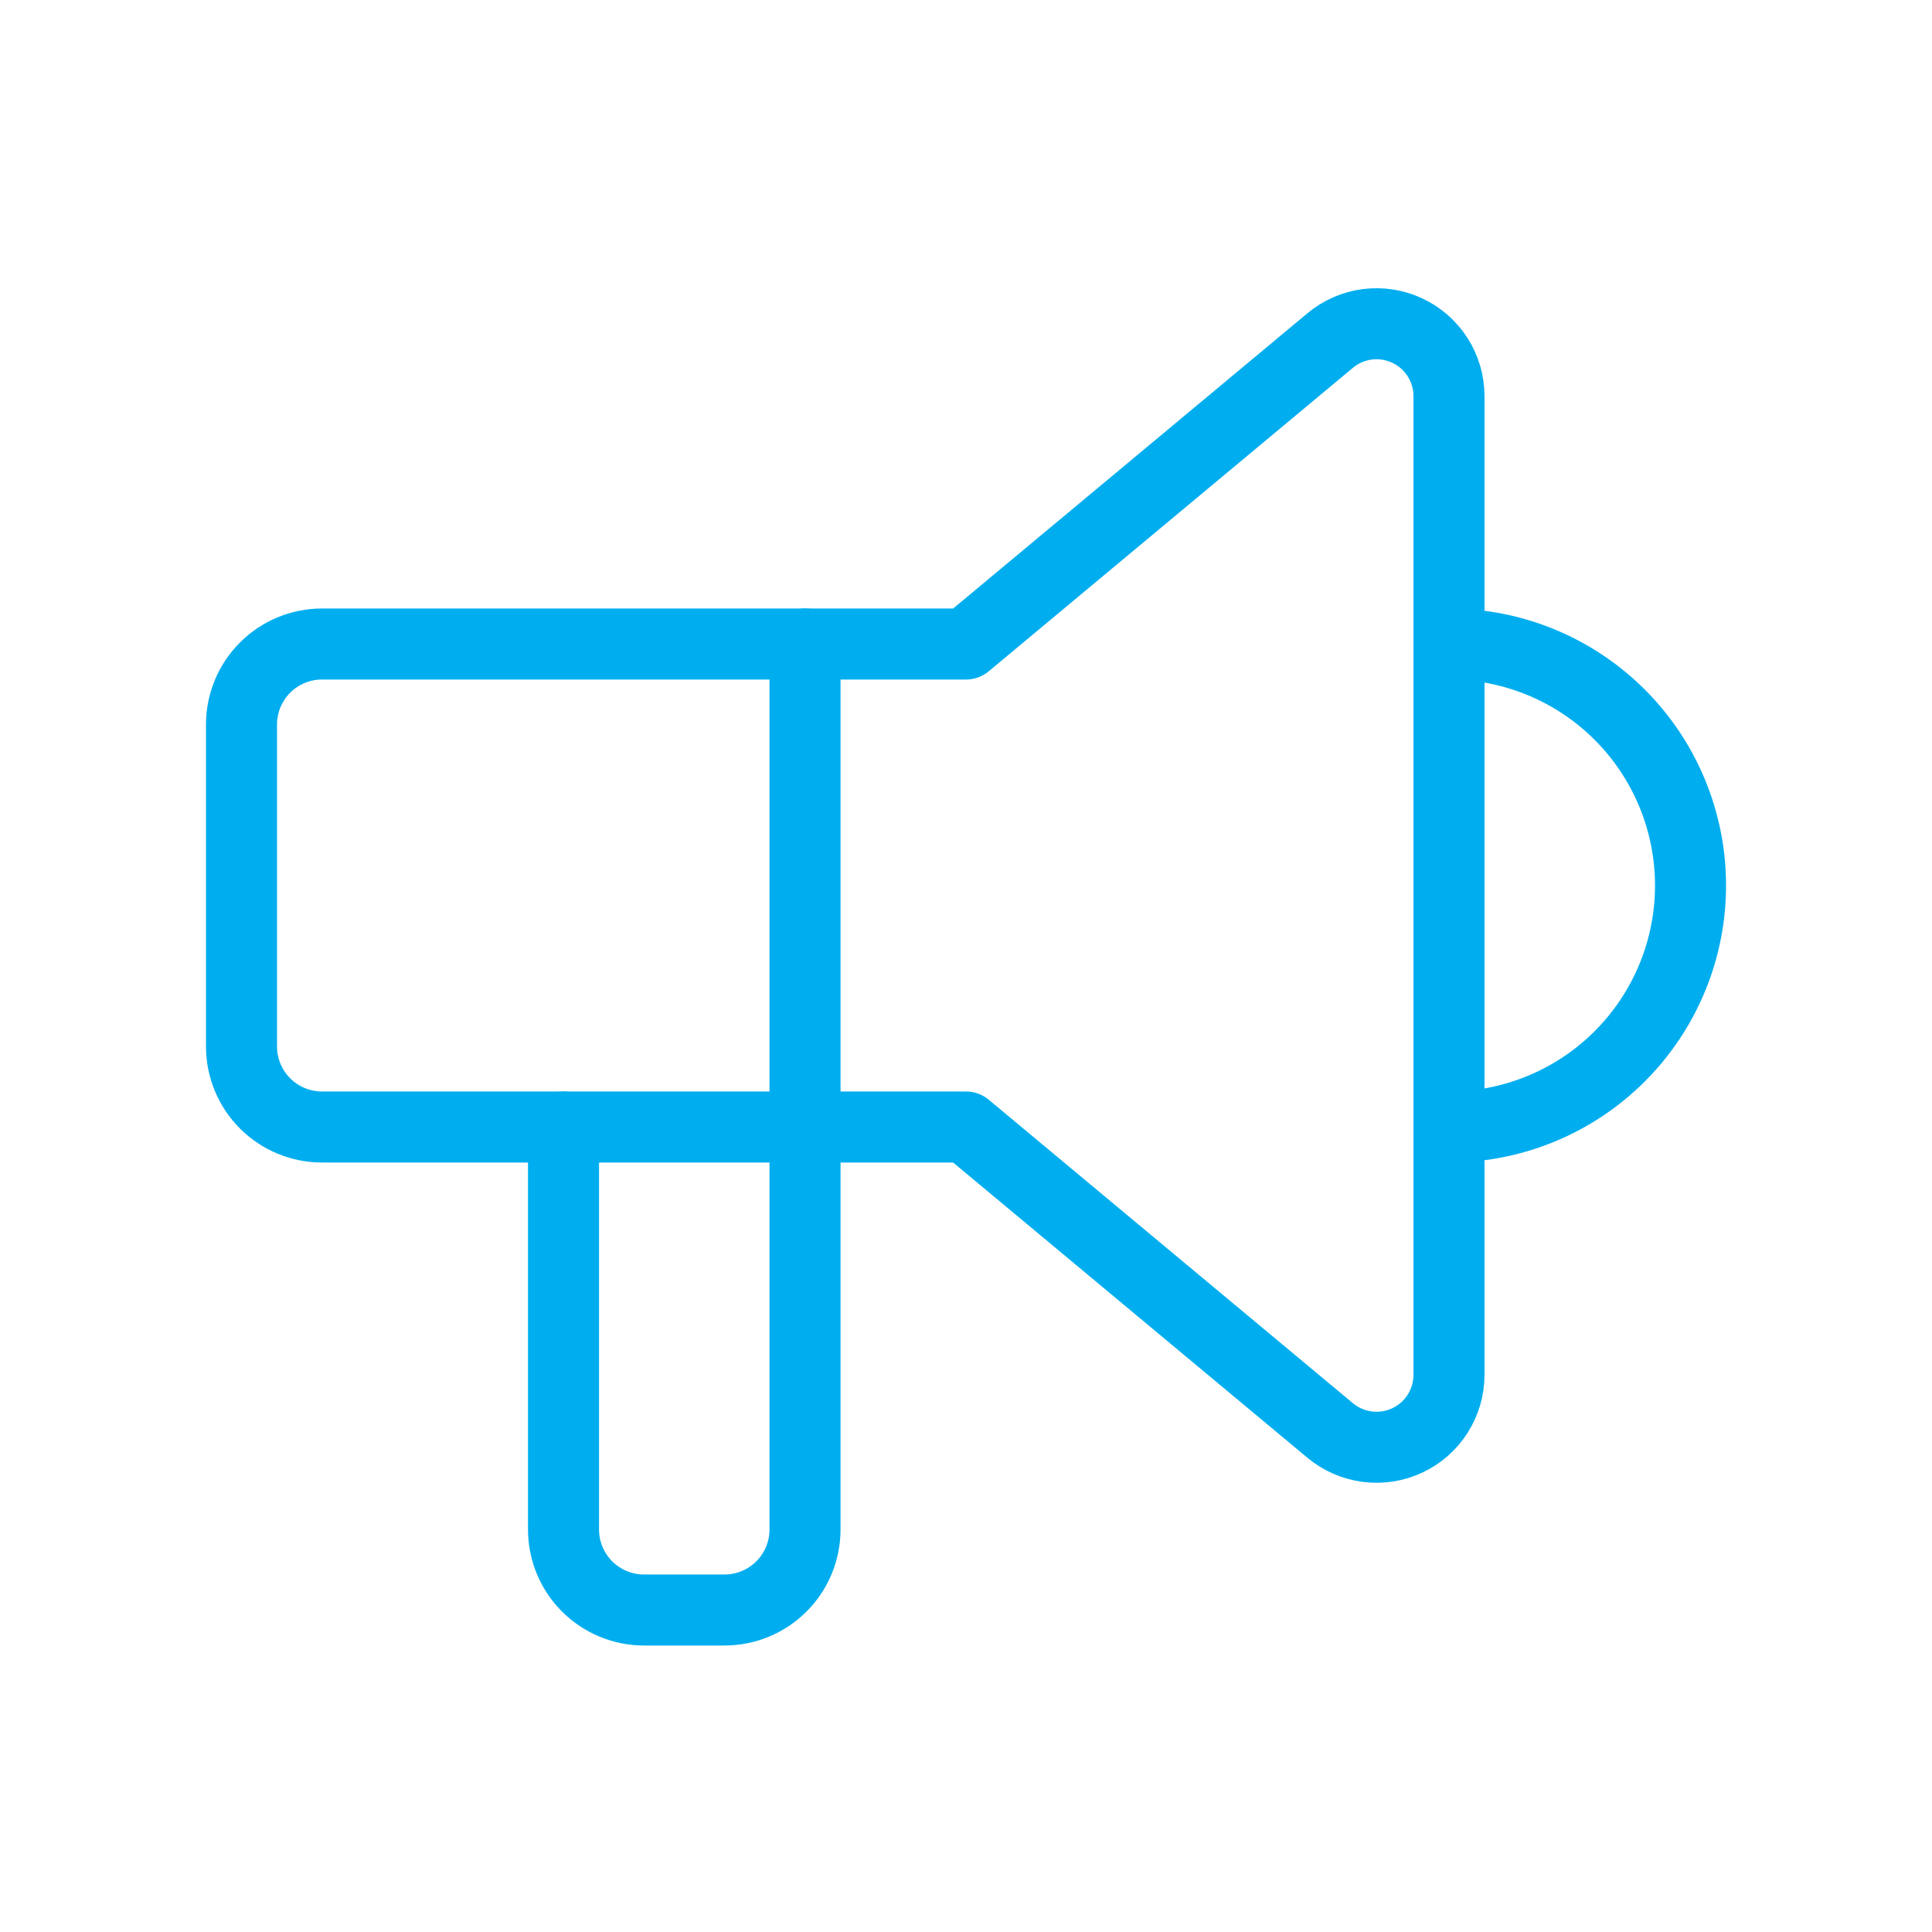
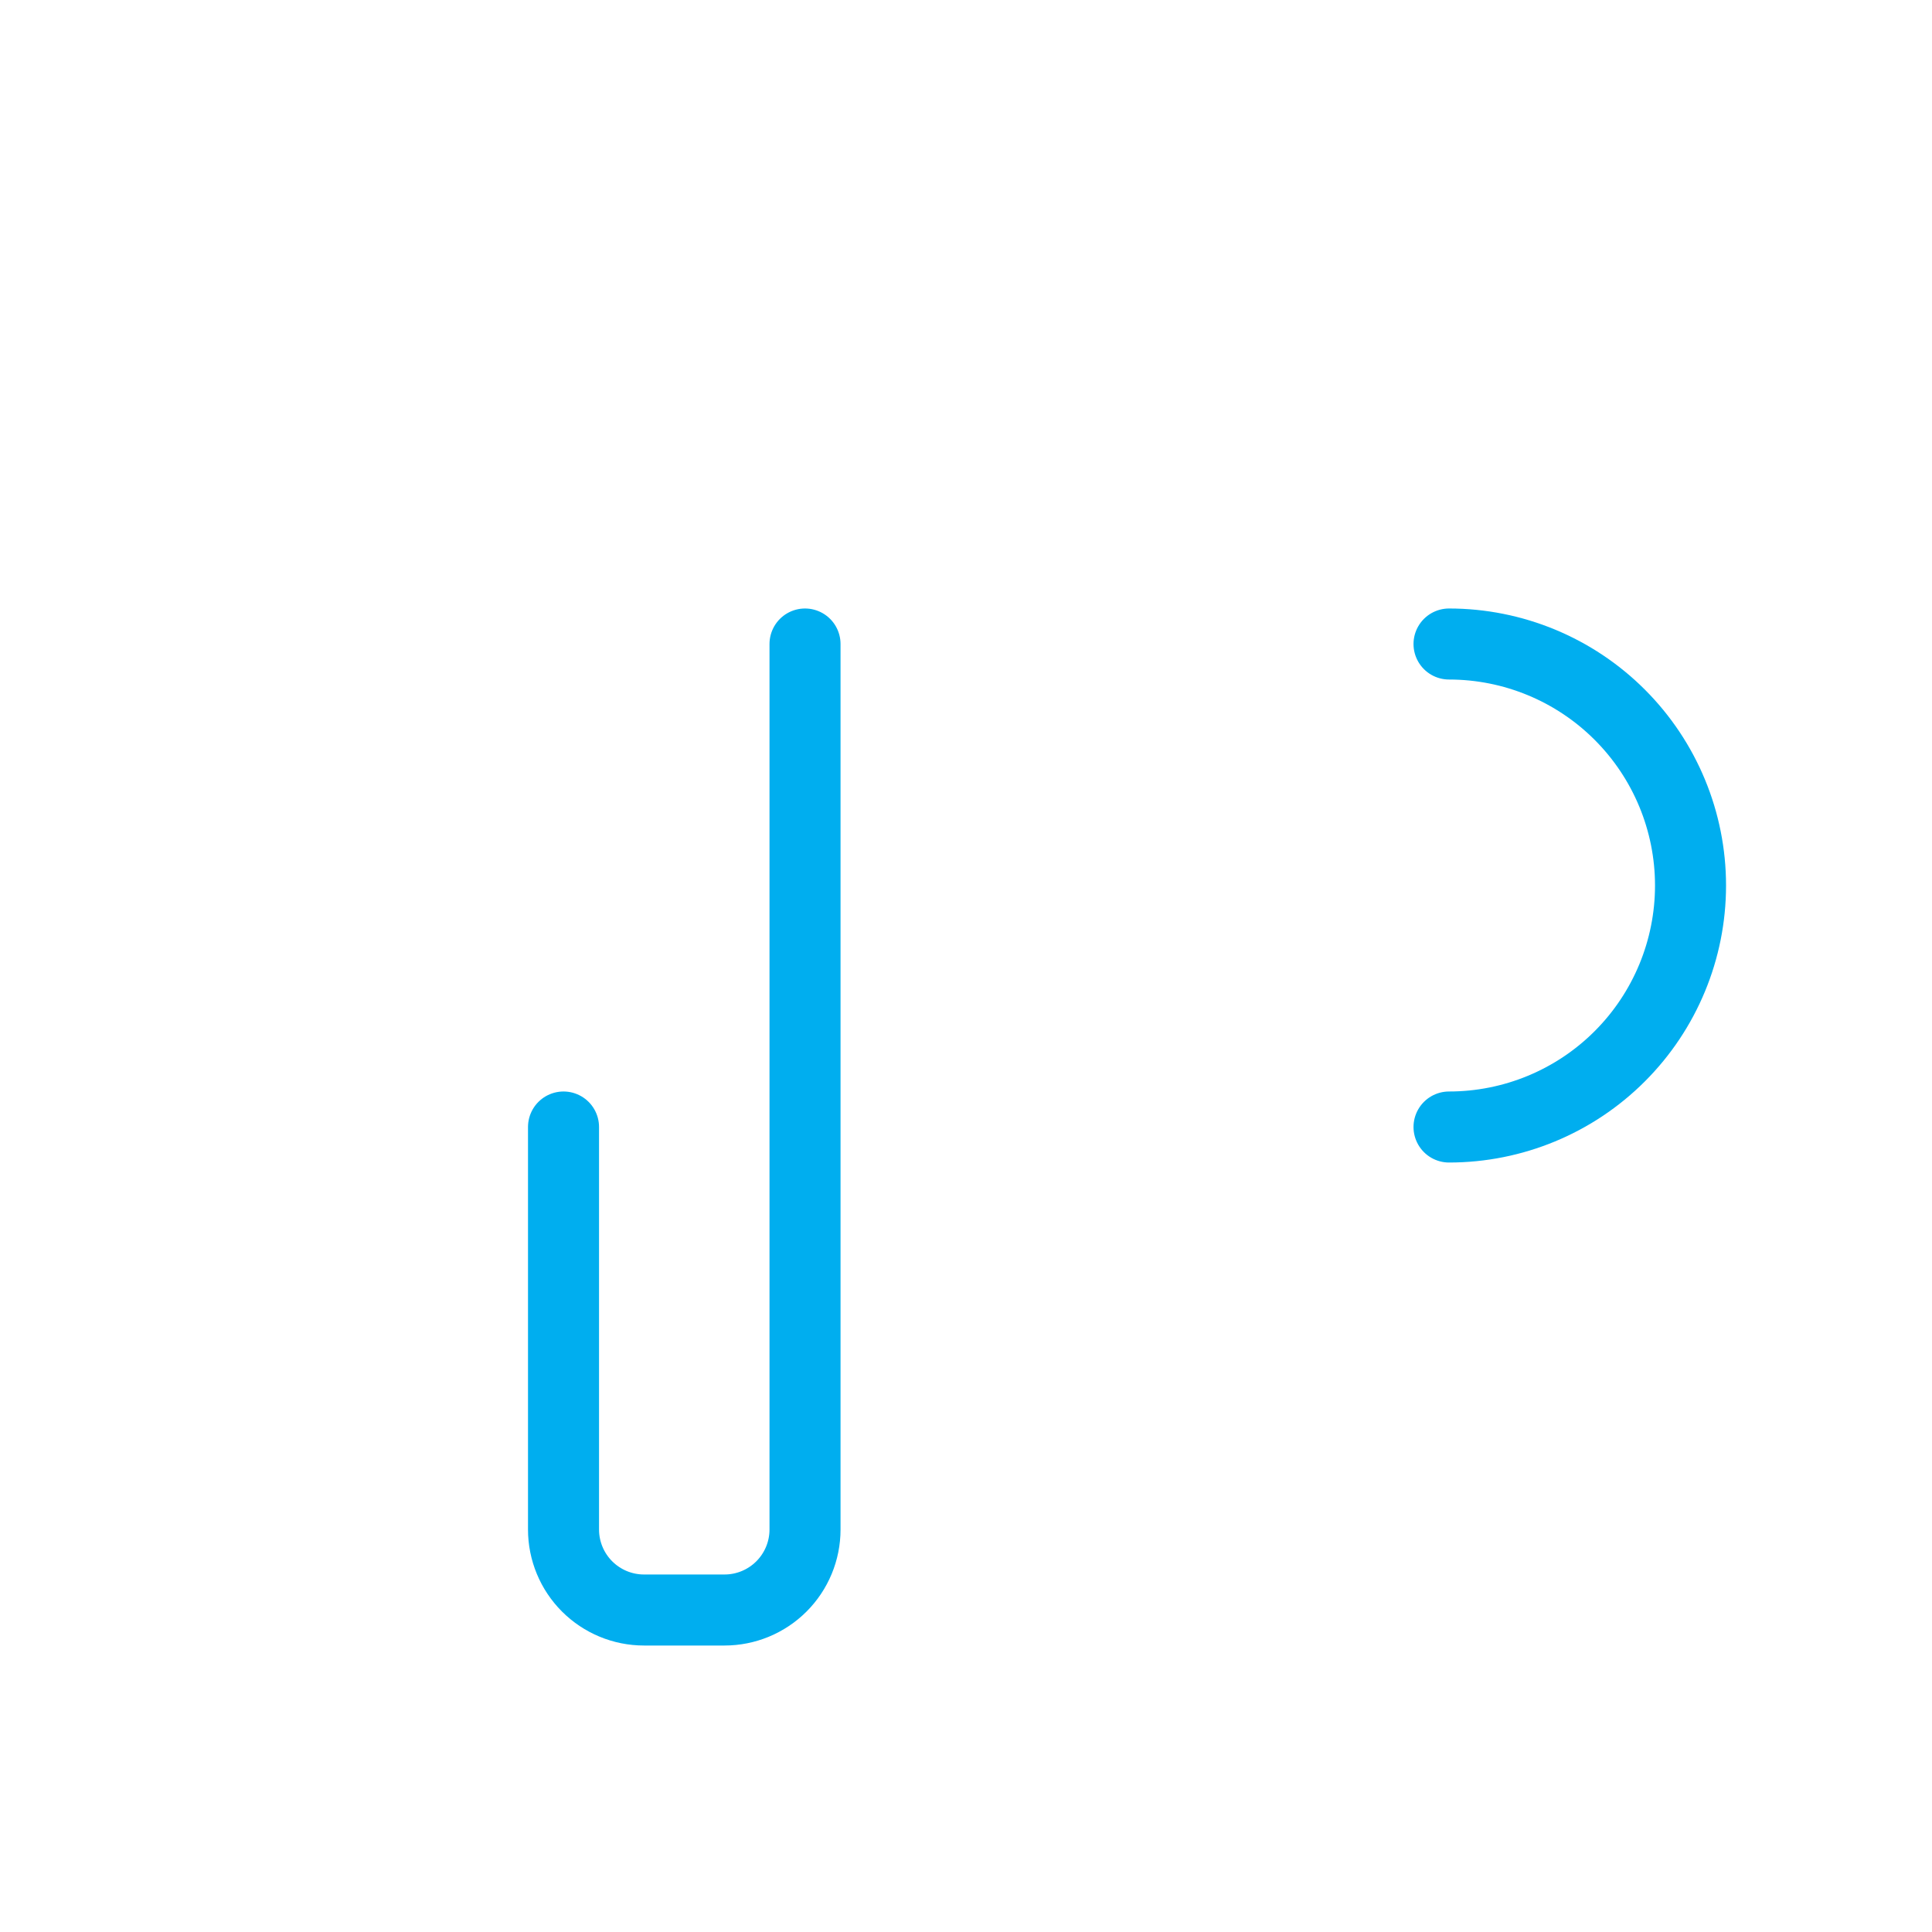
<svg xmlns="http://www.w3.org/2000/svg" width="68" height="68" viewBox="0 0 68 68" fill="none">
  <path d="M51.001 22.667C53.255 22.667 55.417 23.562 57.011 25.157C58.605 26.751 59.501 28.913 59.501 31.167C59.501 33.421 58.605 35.583 57.011 37.177C55.417 38.772 53.255 39.667 51.001 39.667M28.334 22.667V53.834C28.334 54.585 28.035 55.306 27.504 55.837C26.973 56.368 26.252 56.667 25.501 56.667H22.667C21.916 56.667 21.195 56.368 20.664 55.837C20.133 55.306 19.834 54.585 19.834 53.834V39.667" stroke="#00AEEF" stroke-width="2.5" stroke-linecap="round" stroke-linejoin="round" />
-   <path d="M34 22.667L46.818 11.985C47.191 11.675 47.644 11.477 48.124 11.415C48.605 11.354 49.094 11.43 49.532 11.636C49.971 11.841 50.343 12.168 50.602 12.577C50.862 12.986 51 13.461 51 13.946V48.388C51 48.873 50.862 49.347 50.602 49.757C50.343 50.166 49.971 50.492 49.532 50.698C49.094 50.904 48.605 50.98 48.124 50.918C47.644 50.856 47.191 50.659 46.818 50.349L34 39.667H11.333C10.582 39.667 9.861 39.368 9.33 38.837C8.799 38.306 8.5 37.585 8.5 36.834V25.5C8.5 24.749 8.799 24.028 9.33 23.497C9.861 22.965 10.582 22.667 11.333 22.667H34Z" stroke="#00AEEF" stroke-width="2.5" stroke-linecap="round" stroke-linejoin="round" />
</svg>